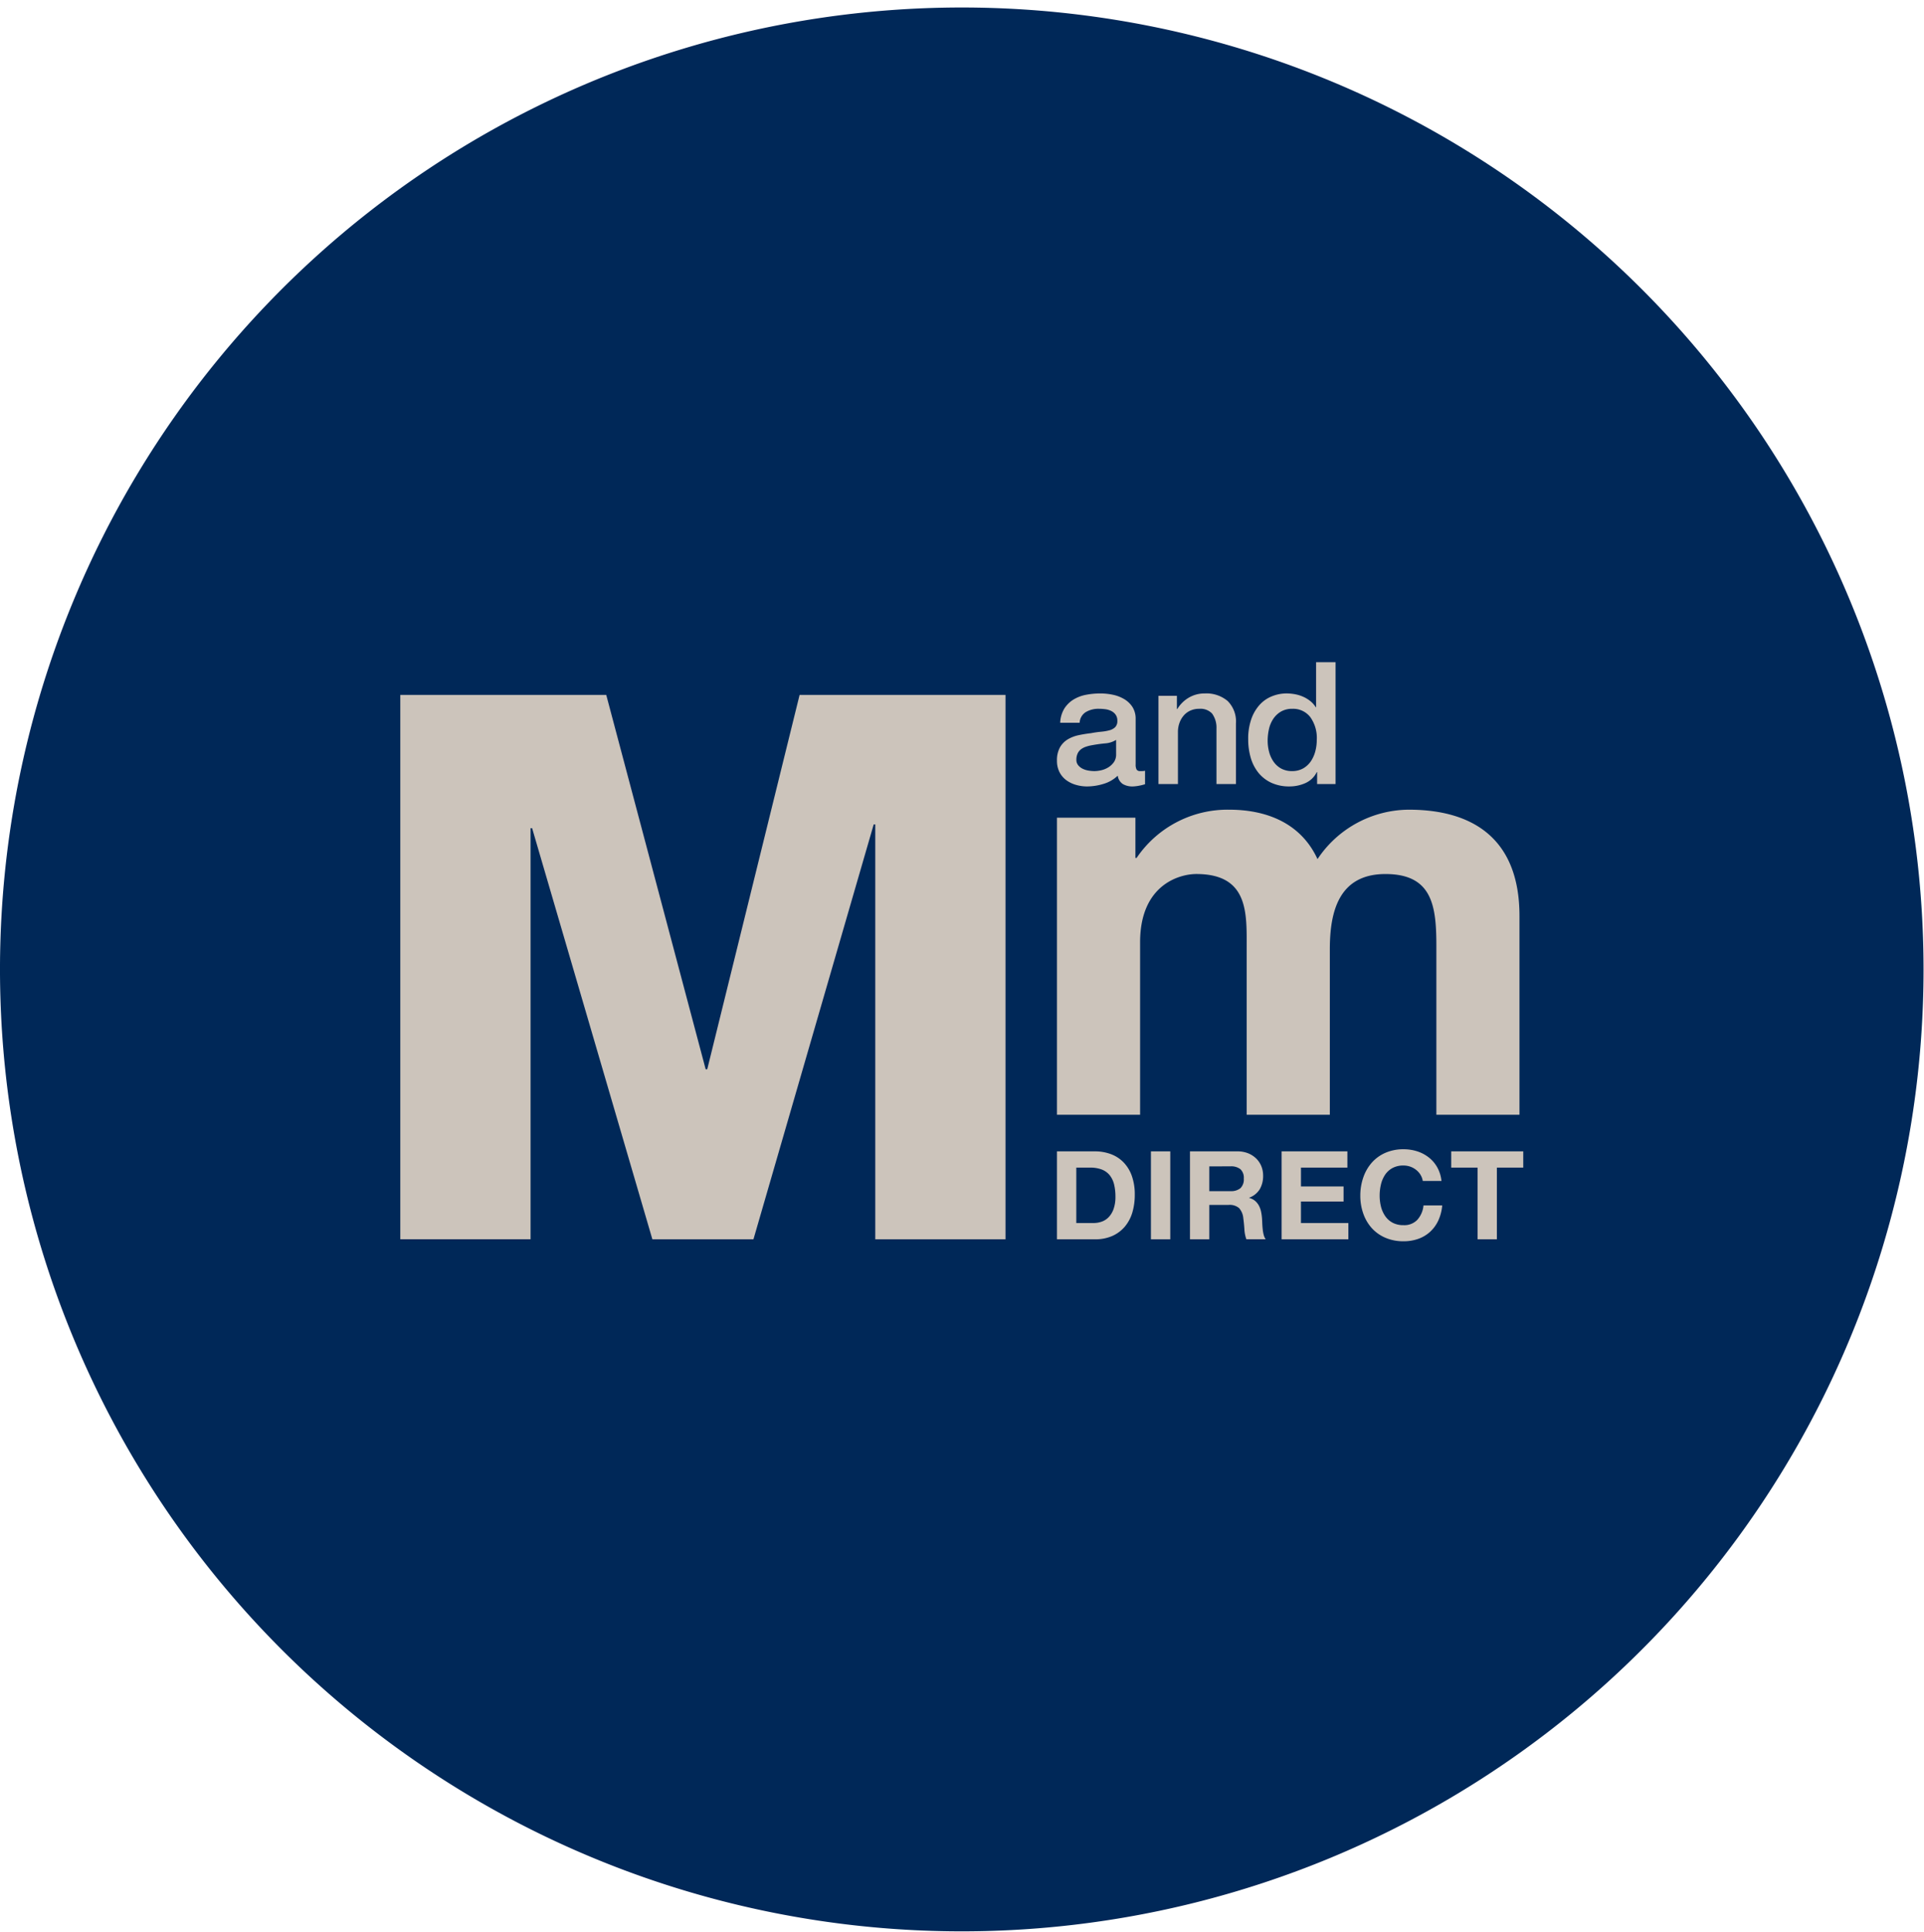
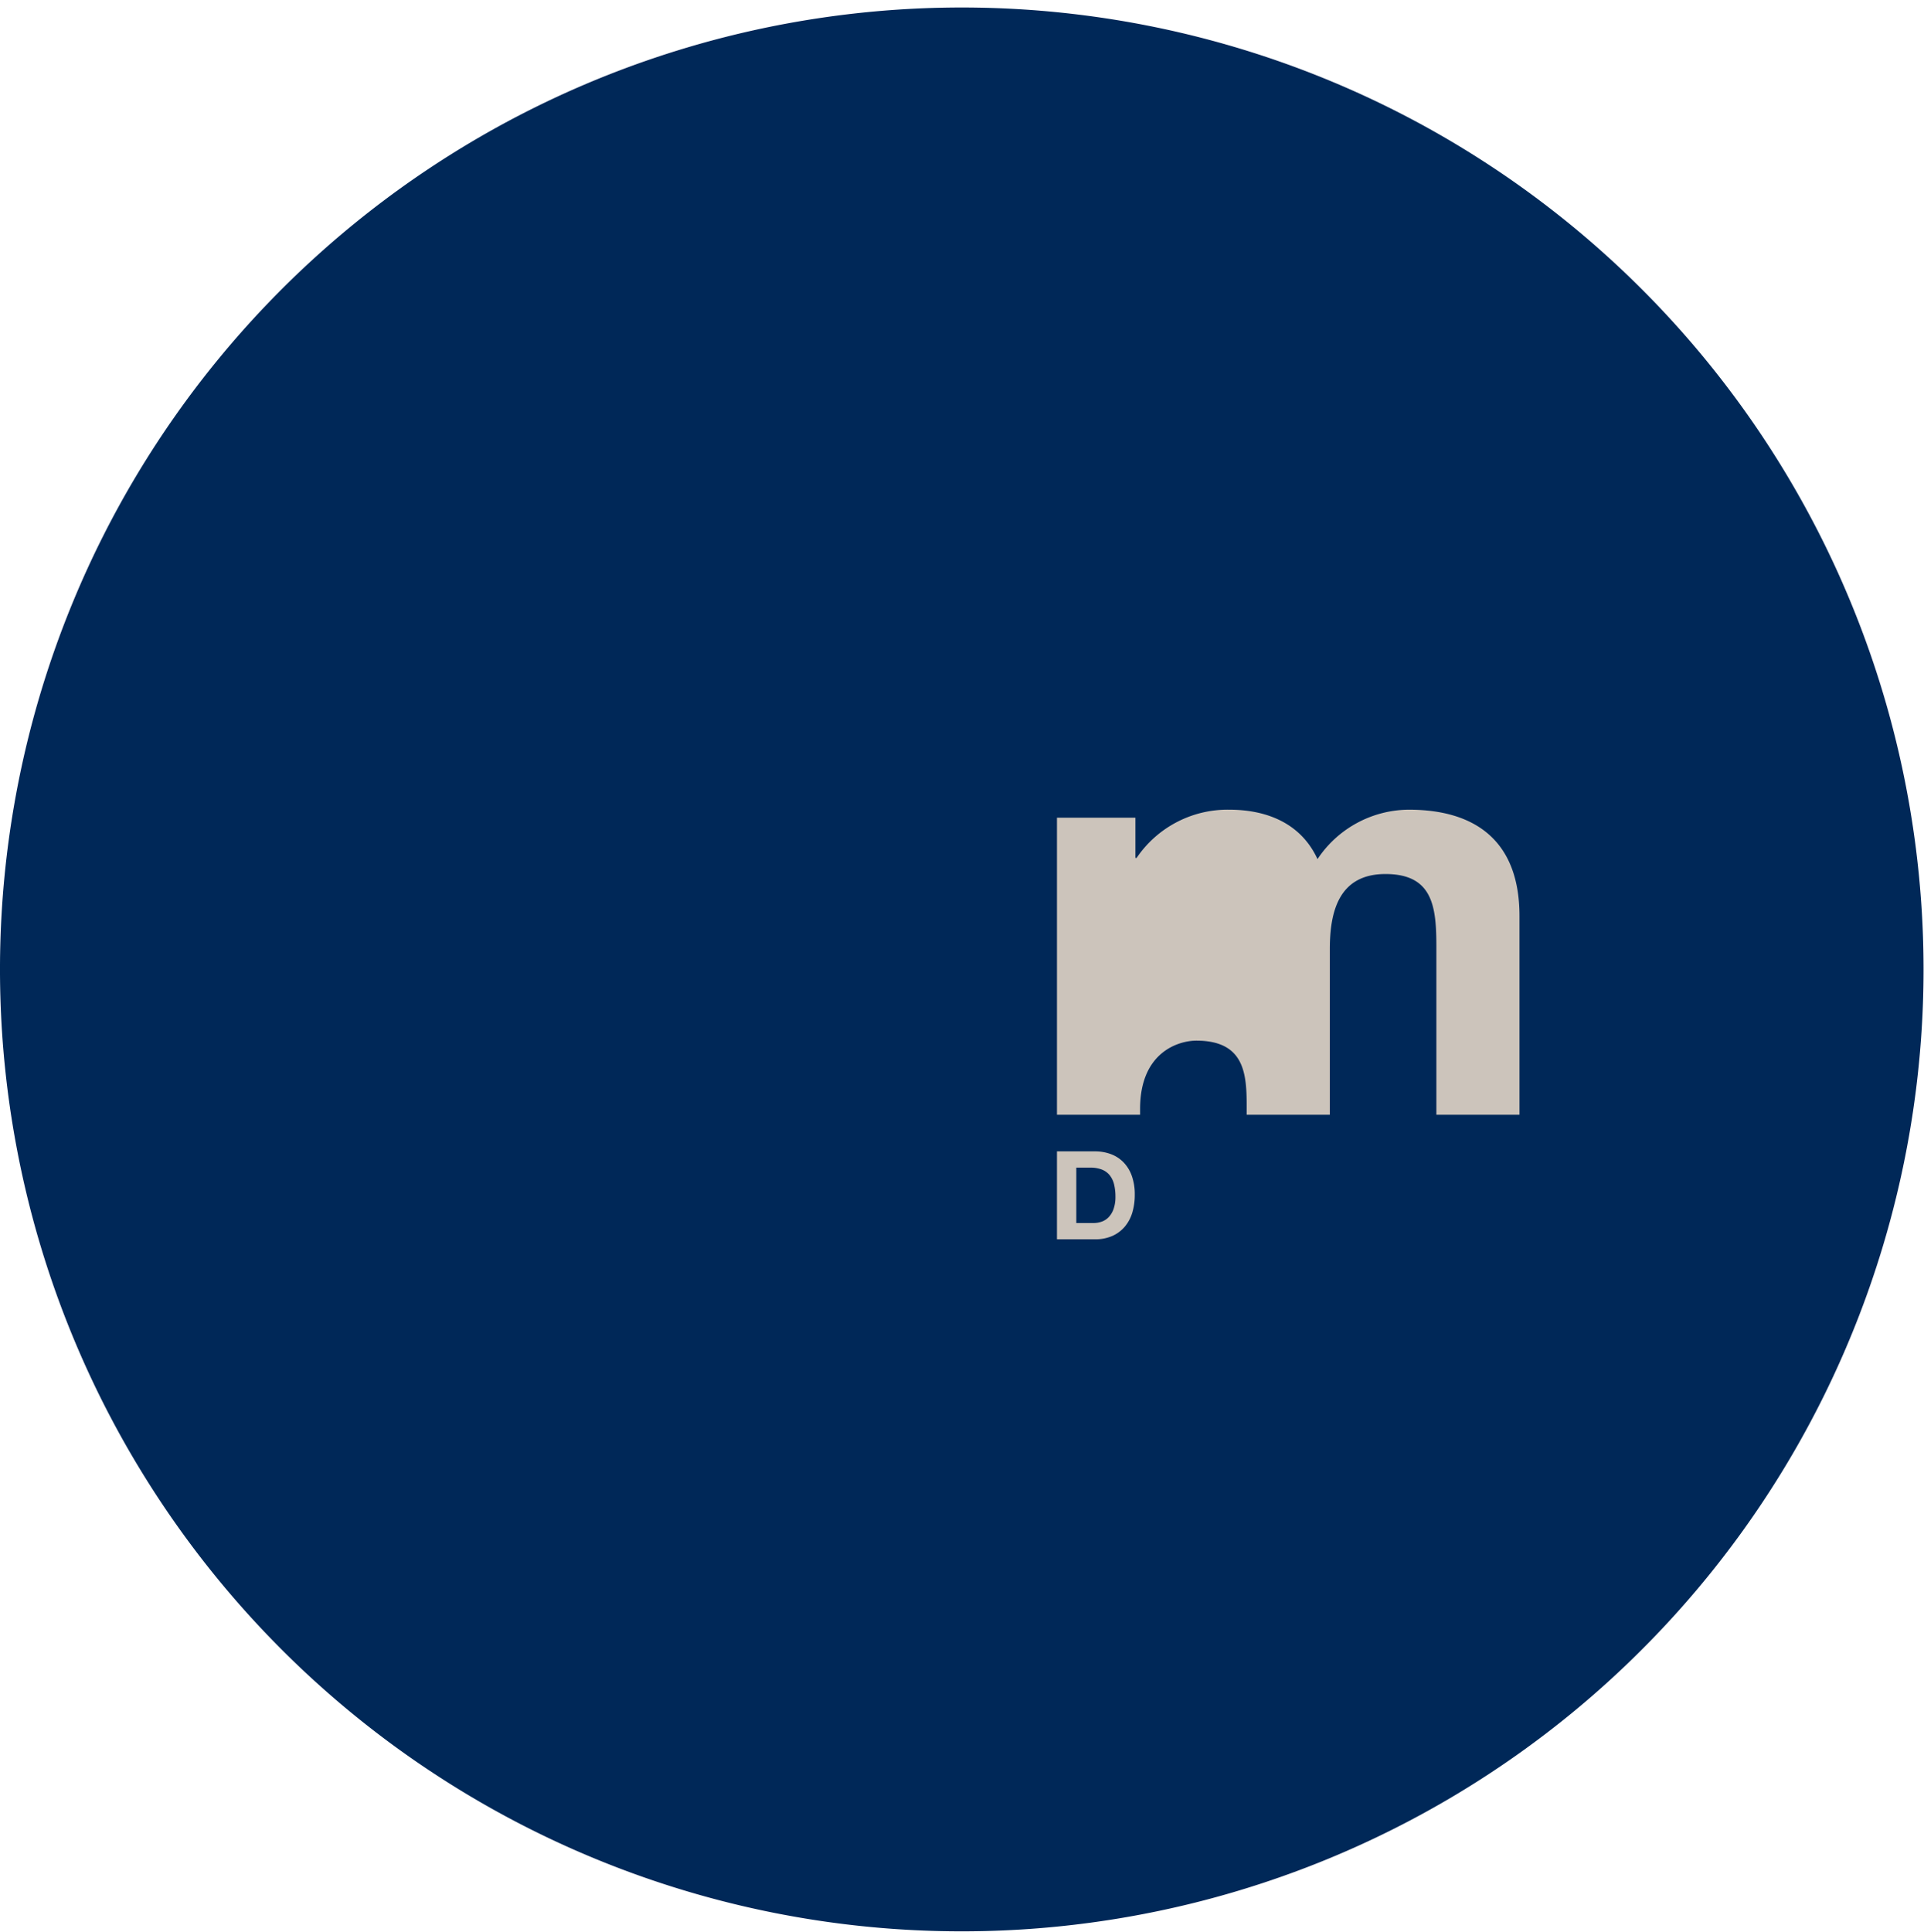
<svg xmlns="http://www.w3.org/2000/svg" id="CNX-LogosRetailersUK_FR-MandDirect" data-name="CNX-LogosRetailersUK&amp;FR-MandDirect" width="257" height="258" viewBox="0 0 257 258">
  <defs>
    <clipPath id="clip-path">
      <path id="Clip_2" data-name="Clip 2" d="M0,0H256.94V256.94H0Z" transform="translate(0 0.06)" fill="none" />
    </clipPath>
    <clipPath id="clip-path-2">
-       <path id="Clip_9" data-name="Clip 9" d="M0,256.941H256.941V0H0Z" transform="translate(0 1)" fill="none" />
-     </clipPath>
+       </clipPath>
  </defs>
  <g id="Group_18" data-name="Group 18">
    <g id="Group_3" data-name="Group 3" transform="translate(0 0.941)">
      <path id="Clip_2-2" data-name="Clip 2" d="M0,0H256.94V256.94H0Z" transform="translate(0 0.06)" fill="none" />
      <g id="Group_3-2" data-name="Group 3" clip-path="url(#clip-path)">
        <path id="Fill_1" data-name="Fill 1" d="M256.94,128.47A128.47,128.47,0,1,1,128.47,0,128.471,128.471,0,0,1,256.94,128.47" transform="translate(0 0.06)" fill="#002858" />
      </g>
    </g>
-     <path id="Fill_4" data-name="Fill 4" d="M0,1.074H10.48V6.445h.157A14.681,14.681,0,0,1,22.993,0c5.084,0,9.62,1.842,11.811,6.6A14.745,14.745,0,0,1,47,0c8.6,0,14.782,3.913,14.782,14.195v26.55H50.68V18.261c0-5.293-.469-9.667-6.8-9.667-6.257,0-7.431,5.064-7.431,10.051v22.1H25.34V18.492c0-4.6.312-9.9-6.726-9.9-2.19,0-7.509,1.38-7.509,9.13V40.745H0Z" transform="translate(141.184 108.137)" fill="#ccc4bb" />
+     <path id="Fill_4" data-name="Fill 4" d="M0,1.074H10.48V6.445h.157A14.681,14.681,0,0,1,22.993,0c5.084,0,9.62,1.842,11.811,6.6A14.745,14.745,0,0,1,47,0c8.6,0,14.782,3.913,14.782,14.195v26.55H50.68V18.261c0-5.293-.469-9.667-6.8-9.667-6.257,0-7.431,5.064-7.431,10.051v22.1H25.34c0-4.6.312-9.9-6.726-9.9-2.19,0-7.509,1.38-7.509,9.13V40.745H0Z" transform="translate(141.184 108.137)" fill="#ccc4bb" />
    <path id="Fill_6" data-name="Fill 6" d="M5.068,11.746H0V0H5.068A6.076,6.076,0,0,1,7.181.362,4.6,4.6,0,0,1,8.876,1.448a4.994,4.994,0,0,1,1.118,1.81,7.33,7.33,0,0,1,.4,2.549,8.218,8.218,0,0,1-.329,2.371,5.255,5.255,0,0,1-1,1.875,4.7,4.7,0,0,1-1.662,1.242A5.639,5.639,0,0,1,5.068,11.746ZM2.583,2.172v7.4h2.3a3.336,3.336,0,0,0,1.086-.182,2.4,2.4,0,0,0,.937-.6,3.031,3.031,0,0,0,.659-1.1,4.817,4.817,0,0,0,.247-1.644,6.9,6.9,0,0,0-.173-1.6,3.212,3.212,0,0,0-.568-1.226A2.537,2.537,0,0,0,6.03,2.443a4.2,4.2,0,0,0-1.6-.271Z" transform="translate(141.184 153.77)" fill="#ccc4bb" />
    <path id="Clip_9-2" data-name="Clip 9" d="M0,256.941H256.941V0H0Z" transform="translate(0 1)" fill="none" />
    <g id="Mask_Group_4" data-name="Mask Group 4" clip-path="url(#clip-path-2)">
      <path id="Fill_8" data-name="Fill 8" d="M0,11.746H2.583V0H0Z" transform="translate(153.737 153.77)" fill="#ccc4bb" />
      <path id="Fill_10" data-name="Fill 10" d="M2.583,11.747H0V0H6.334A3.8,3.8,0,0,1,7.757.254a3.3,3.3,0,0,1,1.086.7,3.047,3.047,0,0,1,.69,1.028,3.333,3.333,0,0,1,.238,1.259,3.544,3.544,0,0,1-.436,1.793A2.749,2.749,0,0,1,7.913,6.185v.033a2,2,0,0,1,.79.4,2.232,2.232,0,0,1,.51.641,3.019,3.019,0,0,1,.288.815,7.326,7.326,0,0,1,.123.887c.011.179.021.385.032.659.011.257.03.517.058.773a4.985,4.985,0,0,0,.132.748,1.728,1.728,0,0,0,.27.6l-2.582,0a4.589,4.589,0,0,1-.264-1.332c-.032-.5-.081-1-.147-1.481a2.337,2.337,0,0,0-.561-1.349,1.923,1.923,0,0,0-1.4-.428H2.583v4.59Zm0-9.741V5.313h2.83a1.953,1.953,0,0,0,1.332-.4,1.641,1.641,0,0,0,.445-1.283,1.571,1.571,0,0,0-.445-1.242,1.984,1.984,0,0,0-1.332-.387Z" transform="translate(158.952 153.77)" fill="#ccc4bb" />
      <path id="Fill_11" data-name="Fill 11" d="M8.785,0V2.172h-6.2V4.688H8.275V6.7H2.583V9.575H8.917v2.171H0V0Z" transform="translate(171.193 153.77)" fill="#ccc4bb" />
      <path id="Fill_12" data-name="Fill 12" d="M8.045,3.414a2.614,2.614,0,0,0-.576-.649,2.679,2.679,0,0,0-.781-.437,2.717,2.717,0,0,0-.914-.156,3.009,3.009,0,0,0-1.48.338,2.785,2.785,0,0,0-.987.9,3.959,3.959,0,0,0-.551,1.292,6.429,6.429,0,0,0-.173,1.5,5.994,5.994,0,0,0,.173,1.44A3.879,3.879,0,0,0,3.307,8.9a2.832,2.832,0,0,0,.987.9,3.02,3.02,0,0,0,1.48.337,2.39,2.39,0,0,0,1.851-.724A3.35,3.35,0,0,0,8.44,7.5h2.5a6,6,0,0,1-.51,1.99,4.788,4.788,0,0,1-1.086,1.514,4.63,4.63,0,0,1-1.58.954,5.772,5.772,0,0,1-1.991.329,6.013,6.013,0,0,1-2.426-.469A5.194,5.194,0,0,1,1.53,10.529,5.7,5.7,0,0,1,.4,8.6,7.1,7.1,0,0,1,0,6.2,7.341,7.341,0,0,1,.4,3.76,5.856,5.856,0,0,1,1.53,1.794,5.2,5.2,0,0,1,3.348.477,5.948,5.948,0,0,1,5.774,0,5.926,5.926,0,0,1,7.608.28,4.955,4.955,0,0,1,9.155,1.1a4.4,4.4,0,0,1,1.127,1.324,4.741,4.741,0,0,1,.56,1.809h-2.5a2.126,2.126,0,0,0-.3-.814" transform="translate(181.705 153.489)" fill="#ccc4bb" />
      <path id="Fill_13" data-name="Fill 13" d="M0,2.172V0H9.624V2.172H6.1v9.574H3.521V2.172Z" transform="translate(193.847 153.769)" fill="#ccc4bb" />
      <path id="Fill_14" data-name="Fill 14" d="M10.118,12.42A2.51,2.51,0,0,1,8.8,12.1a1.6,1.6,0,0,1-.684-1.116,4.623,4.623,0,0,1-1.9,1.094,7.573,7.573,0,0,1-2.177.342A5.348,5.348,0,0,1,2.507,12.2a4.041,4.041,0,0,1-1.289-.638A3.068,3.068,0,0,1,.33,10.494,3.3,3.3,0,0,1,0,8.978,3.531,3.531,0,0,1,.4,7.2,2.967,2.967,0,0,1,1.447,6.13a4.739,4.739,0,0,1,1.458-.558c.524-.111,1.072-.2,1.63-.263.471-.09.923-.155,1.344-.194a6.491,6.491,0,0,0,1.129-.193A1.743,1.743,0,0,0,7.782,4.5a1.172,1.172,0,0,0,.284-.855,1.339,1.339,0,0,0-.239-.82,1.6,1.6,0,0,0-.592-.49,2.528,2.528,0,0,0-.786-.229,6.381,6.381,0,0,0-.821-.056,3.28,3.28,0,0,0-1.8.455,1.78,1.78,0,0,0-.8,1.413H.432A3.938,3.938,0,0,1,.979,2.028,3.822,3.822,0,0,1,2.2.82,5.018,5.018,0,0,1,3.874.182,10.107,10.107,0,0,1,5.788,0,8.182,8.182,0,0,1,7.5.182,4.906,4.906,0,0,1,9.012.775,3.319,3.319,0,0,1,10.1,1.835a2.916,2.916,0,0,1,.41,1.584V9.48a1.383,1.383,0,0,0,.126.684.527.527,0,0,0,.49.205h.273a1.76,1.76,0,0,0,.366-.046v1.8c-.121.039-.237.072-.355.1-.137.037-.286.072-.444.1a4.424,4.424,0,0,1-.456.068A3.765,3.765,0,0,1,10.118,12.42ZM7.907,6.2a3.184,3.184,0,0,1-1.458.468c-.578.053-1.161.133-1.733.239a5.438,5.438,0,0,0-.8.194,2.432,2.432,0,0,0-.686.342,1.524,1.524,0,0,0-.466.57,1.953,1.953,0,0,0-.171.854,1.1,1.1,0,0,0,.25.73,1.832,1.832,0,0,0,.6.467,2.83,2.83,0,0,0,.775.24,5.067,5.067,0,0,0,.764.068,4.211,4.211,0,0,0,.933-.114,3.1,3.1,0,0,0,.945-.388,2.488,2.488,0,0,0,.742-.695,1.767,1.767,0,0,0,.3-1.037V6.2Z" transform="translate(141.185 92.613)" fill="#ccc4bb" />
      <path id="Fill_15" data-name="Fill 15" d="M0,.319H2.462V2.051l.045.045A4.357,4.357,0,0,1,4.057.558,4.127,4.127,0,0,1,6.176,0,4.406,4.406,0,0,1,9.229,1,3.836,3.836,0,0,1,10.347,4.01V12.1h-2.6V4.694a3.193,3.193,0,0,0-.593-2.017,2.148,2.148,0,0,0-1.709-.626,2.826,2.826,0,0,0-1.184.239,2.562,2.562,0,0,0-.889.661,3.1,3.1,0,0,0-.569.991A3.536,3.536,0,0,0,2.6,5.15V12.1H0Z" transform="translate(154.744 92.613)" fill="#ccc4bb" />
-       <path id="Fill_16" data-name="Fill 16" d="M5.515,16.59a5.67,5.67,0,0,1-2.427-.49,4.861,4.861,0,0,1-1.72-1.333A5.728,5.728,0,0,1,.342,12.773,8.72,8.72,0,0,1,0,10.3,7.921,7.921,0,0,1,.434,7.543a5.543,5.543,0,0,1,1.15-1.914,4.466,4.466,0,0,1,1.641-1.1A5.223,5.223,0,0,1,5.1,4.17a6.243,6.243,0,0,1,1.117.1A4.868,4.868,0,0,1,7.316,4.6a4.231,4.231,0,0,1,.968.581,3.243,3.243,0,0,1,.742.831H9.07V0h2.6V16.271H9.206V14.676H9.161a3.1,3.1,0,0,1-1.527,1.47A5.192,5.192,0,0,1,5.515,16.59ZM5.9,6.222A2.953,2.953,0,0,0,4.365,6.6a3.194,3.194,0,0,0-1.026.98A4.089,4.089,0,0,0,2.77,8.944,7.127,7.127,0,0,0,2.6,10.5a5.78,5.78,0,0,0,.194,1.481,4.1,4.1,0,0,0,.592,1.3A3.016,3.016,0,0,0,4.4,14.2a2.959,2.959,0,0,0,1.458.342,2.936,2.936,0,0,0,1.493-.365,3.105,3.105,0,0,0,1.025-.957,4.369,4.369,0,0,0,.592-1.334,6,6,0,0,0,.193-1.516,4.774,4.774,0,0,0-.877-3.052A2.9,2.9,0,0,0,5.9,6.222Z" transform="translate(166.729 88.442)" fill="#ccc4bb" />
-       <path id="Fill_17" data-name="Fill 17" d="M27.509,0,40.791,50H41L53.337,0H80.845V72.707h-17.4V17.3h-.21L47.172,72.707h-13.5L17.608,17.8H17.4v54.9H0V0Z" transform="translate(53.47 92.809)" fill="#ccc4bb" />
    </g>
  </g>
</svg>